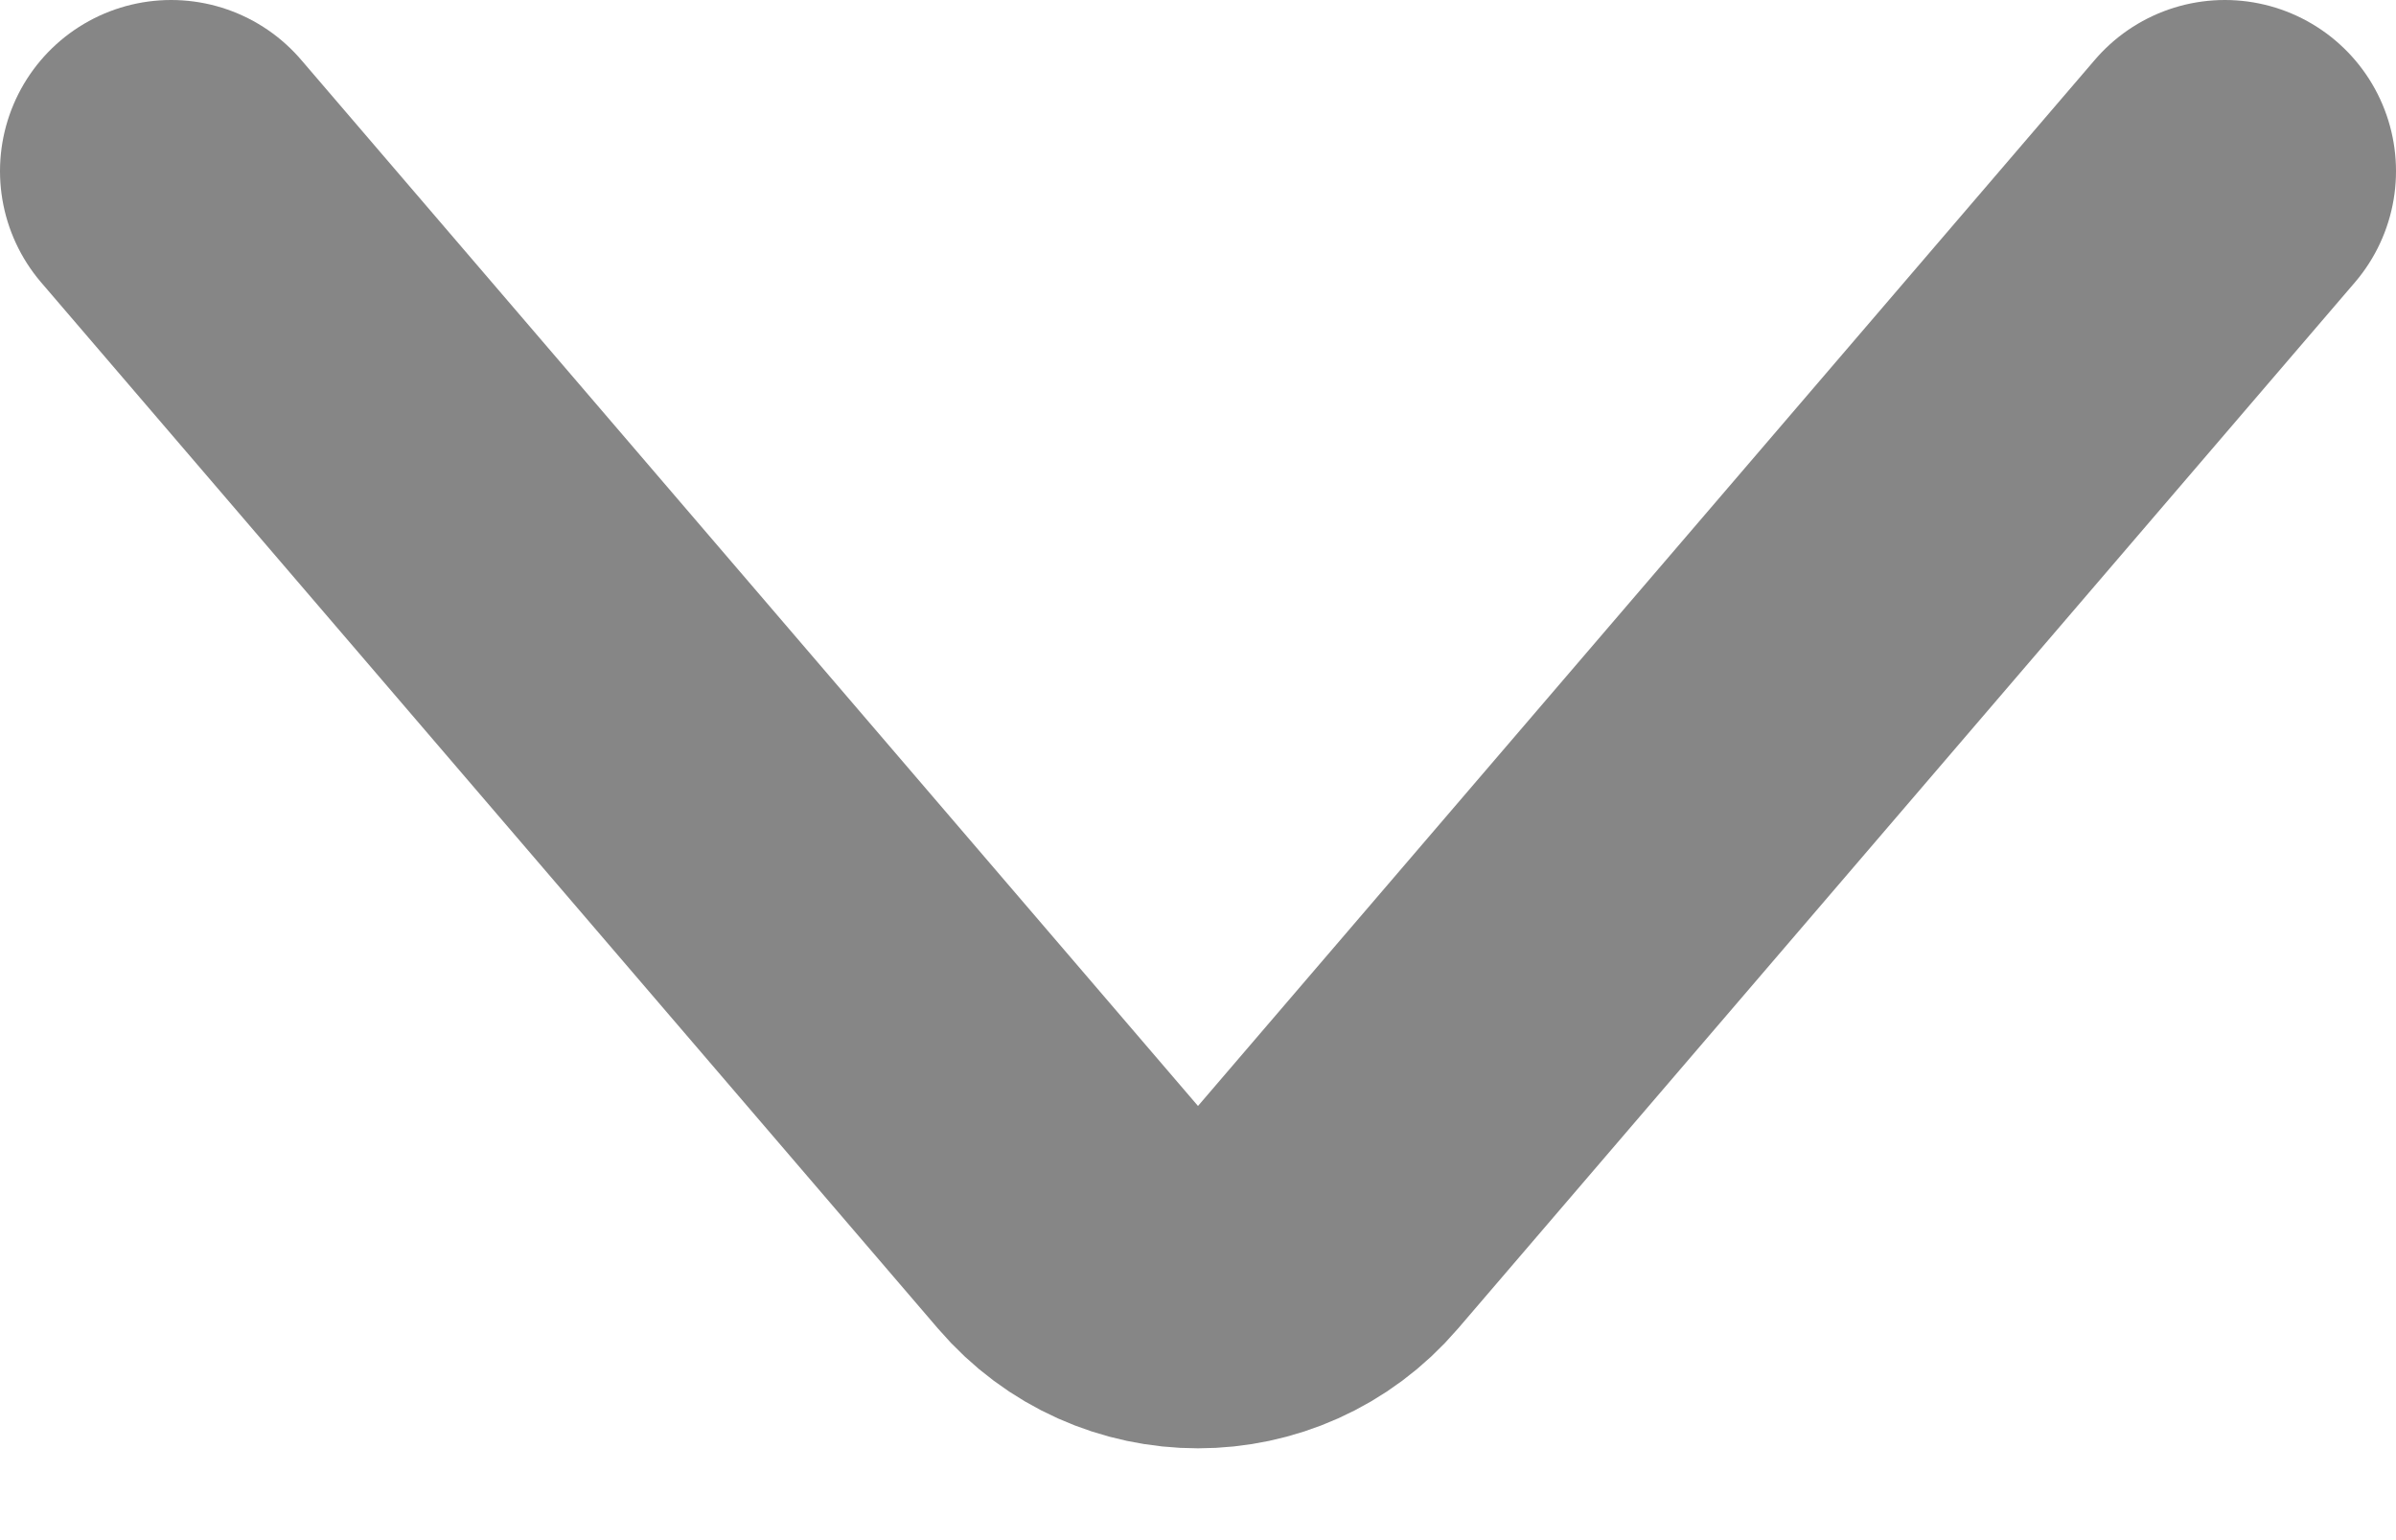
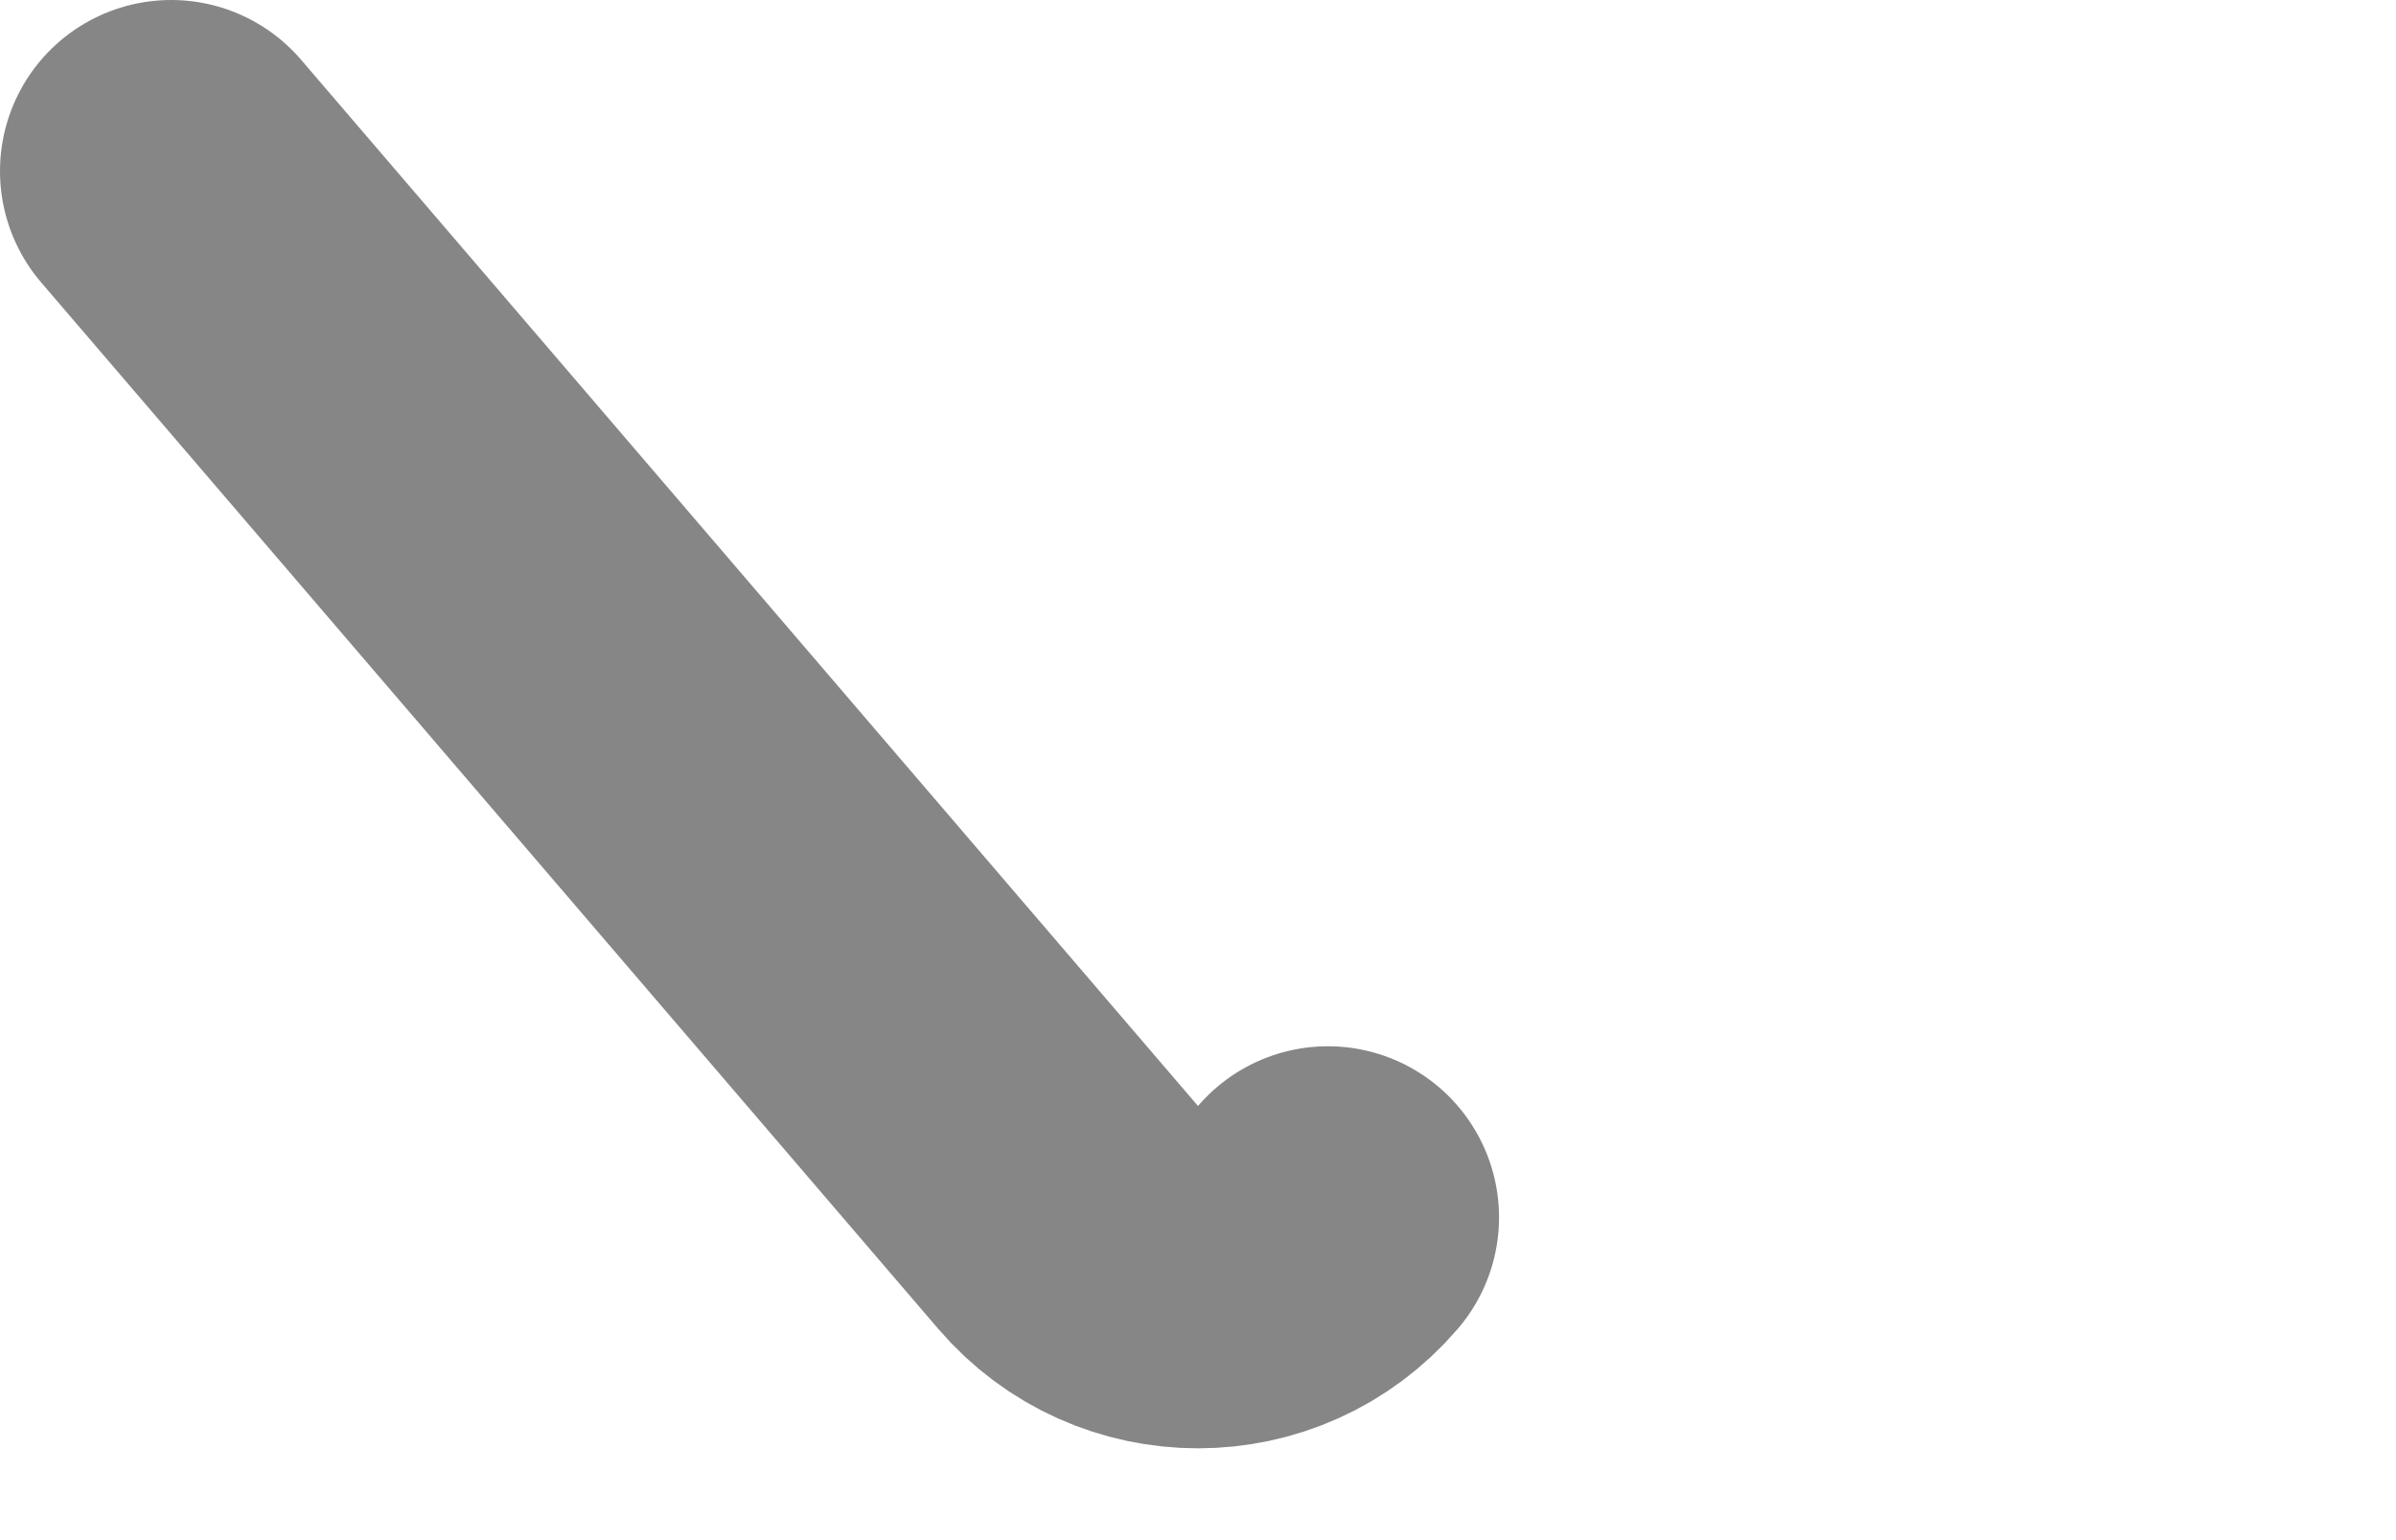
<svg xmlns="http://www.w3.org/2000/svg" width="14" height="9" viewBox="0 0 14 9" fill="none">
-   <path d="M1 1L6.241 7.114C6.64 7.58 7.36 7.58 7.759 7.114L13 1" stroke="#868686" stroke-width="2" stroke-linecap="round" />
+   <path d="M1 1L6.241 7.114C6.64 7.58 7.36 7.58 7.759 7.114" stroke="#868686" stroke-width="2" stroke-linecap="round" />
</svg>